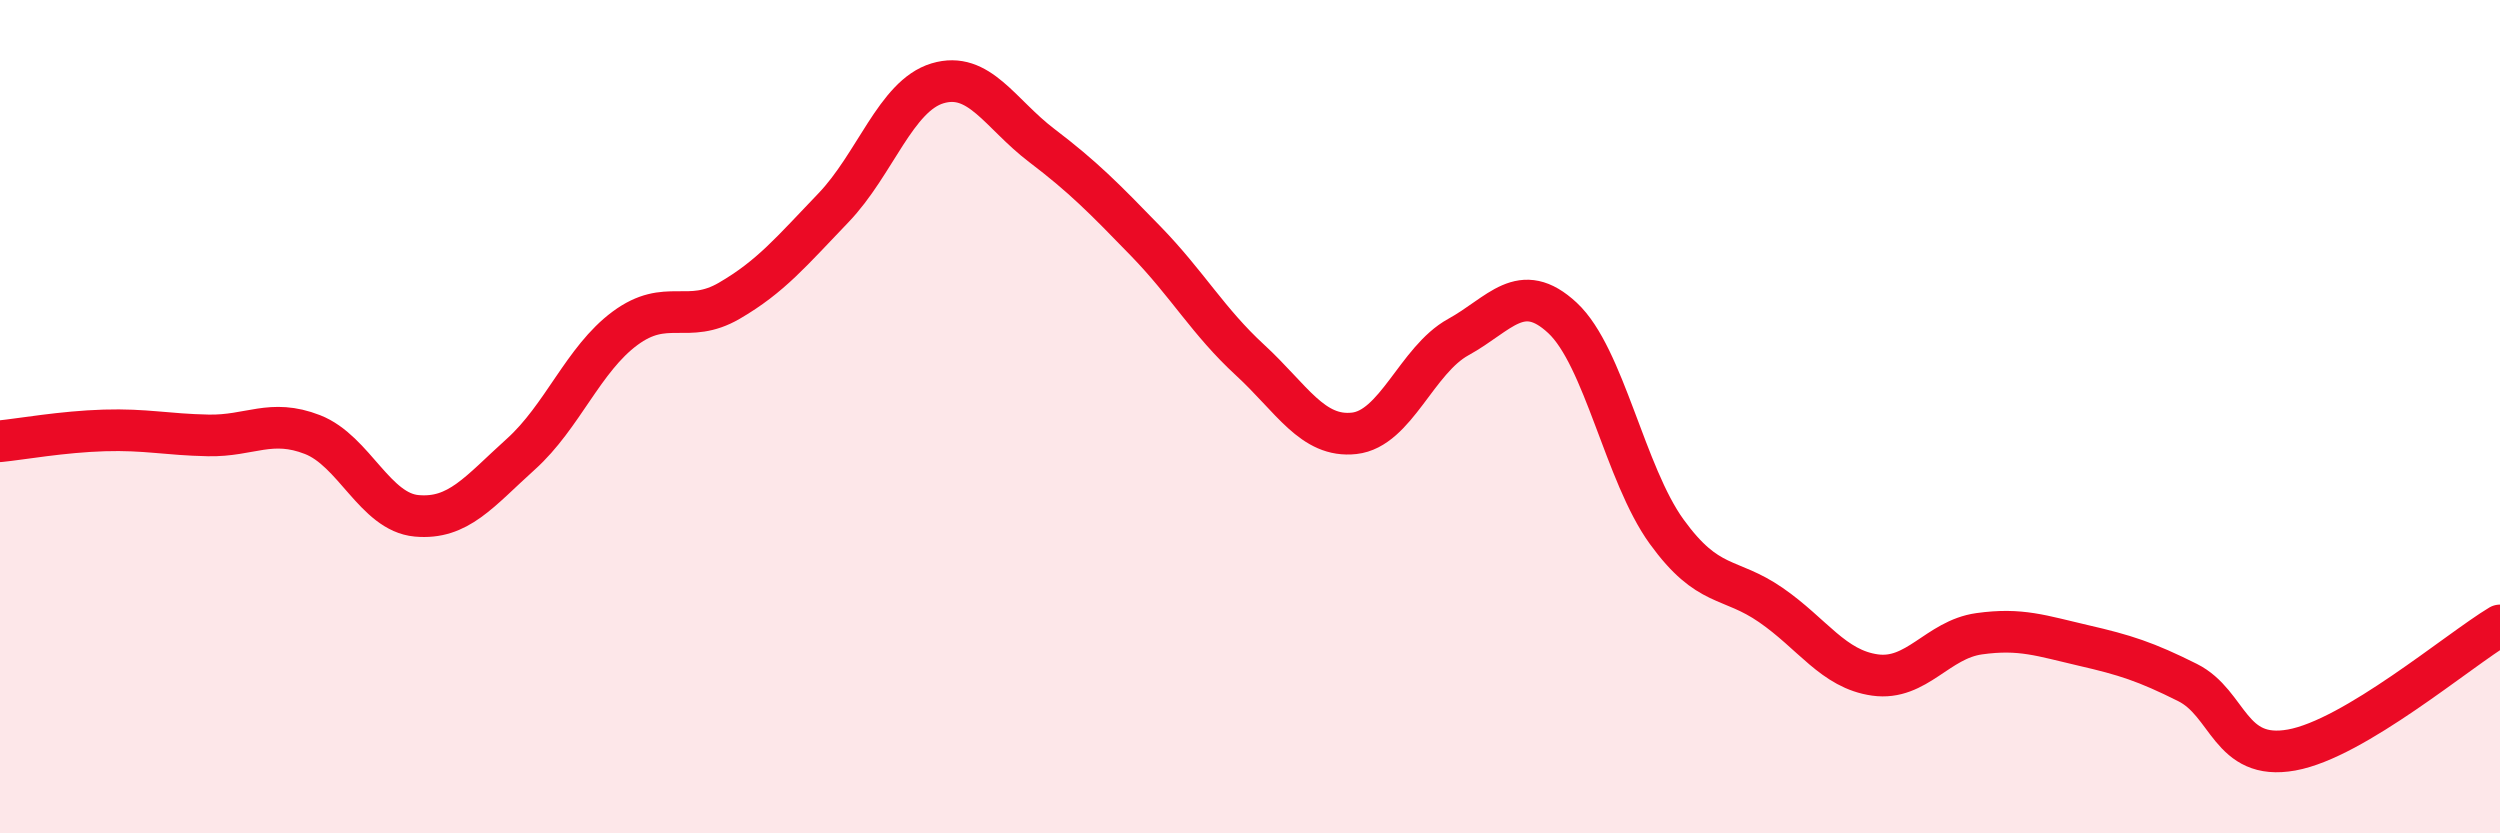
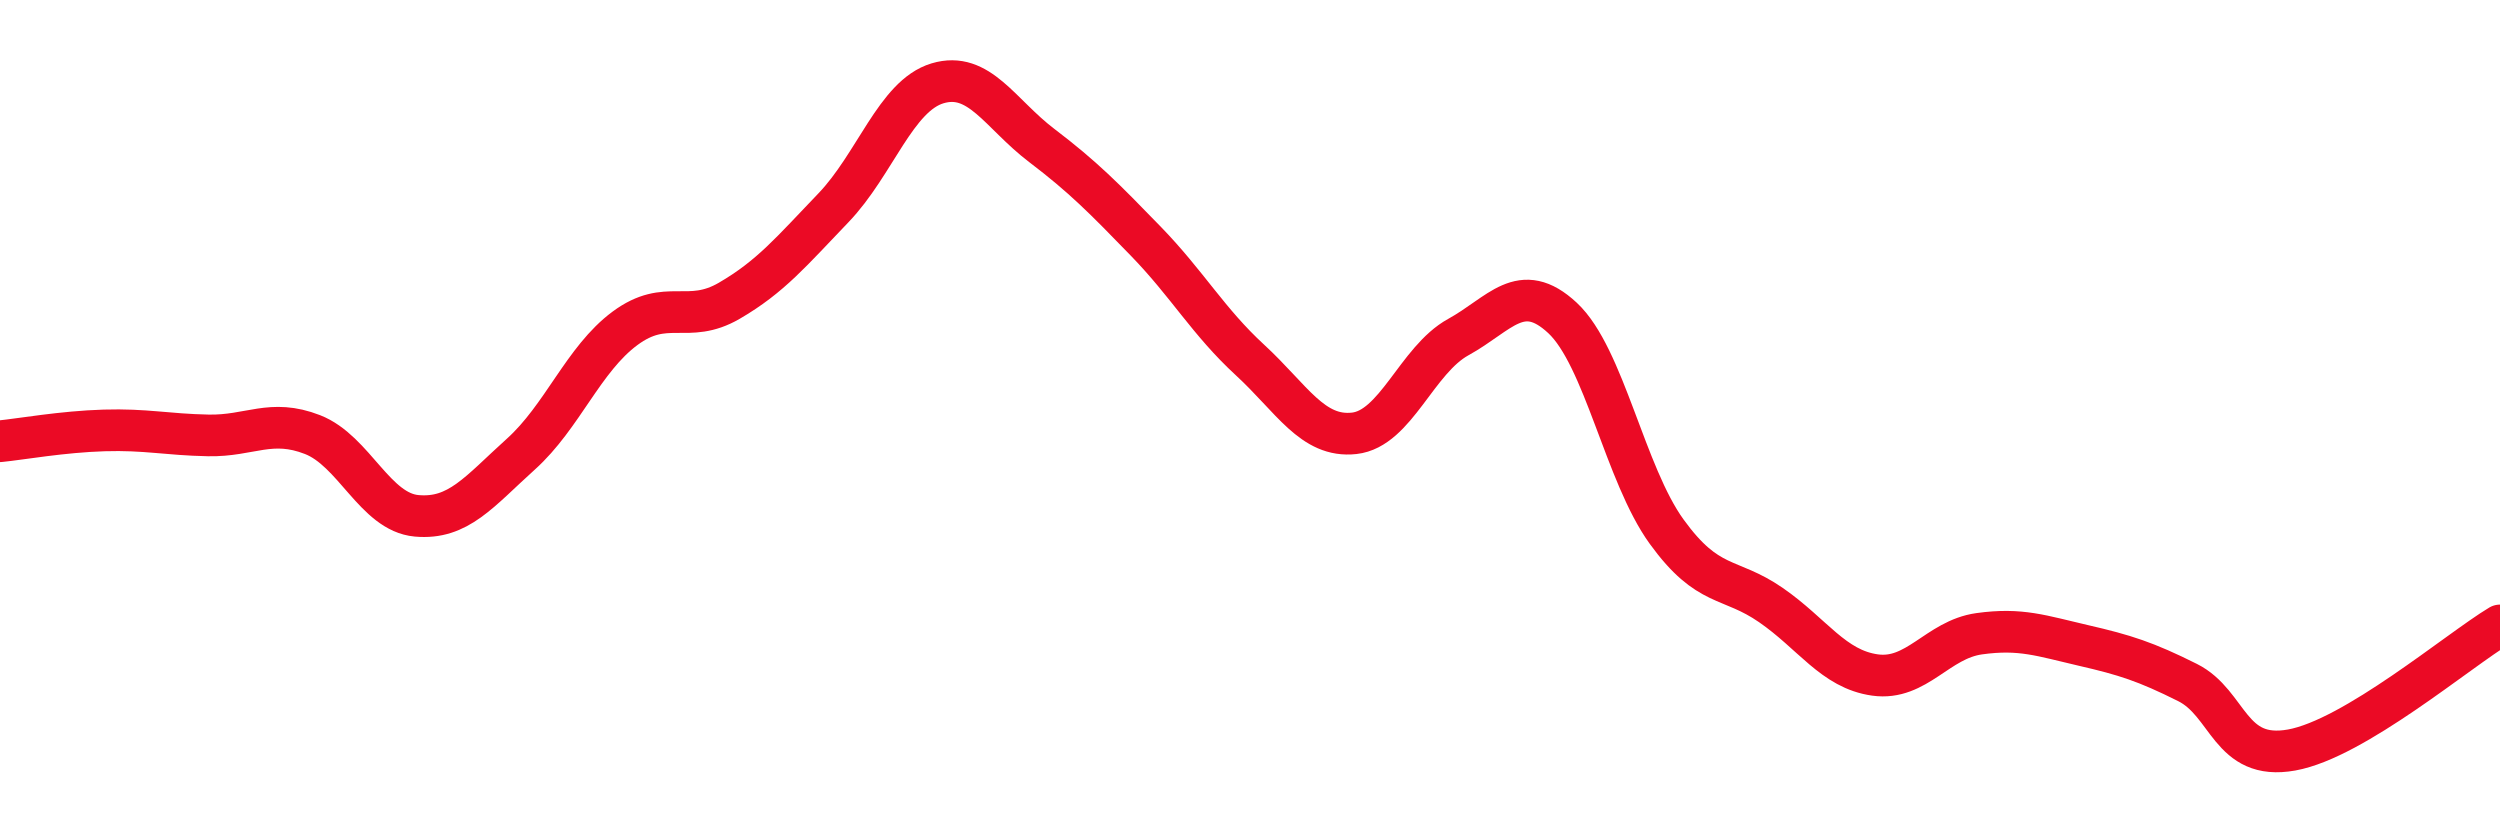
<svg xmlns="http://www.w3.org/2000/svg" width="60" height="20" viewBox="0 0 60 20">
-   <path d="M 0,10.59 C 0.5,10.54 1.5,10.36 2.5,10.33 C 3.5,10.3 4,10.43 5,10.45 C 6,10.47 6.5,10.04 7.5,10.43 C 8.5,10.82 9,12.29 10,12.38 C 11,12.47 11.5,11.8 12.5,10.9 C 13.5,10 14,8.62 15,7.88 C 16,7.14 16.5,7.8 17.5,7.22 C 18.5,6.64 19,6.03 20,4.99 C 21,3.95 21.5,2.3 22.5,2 C 23.5,1.7 24,2.73 25,3.49 C 26,4.25 26.5,4.76 27.5,5.79 C 28.5,6.82 29,7.72 30,8.64 C 31,9.56 31.5,10.51 32.5,10.4 C 33.5,10.29 34,8.64 35,8.09 C 36,7.54 36.5,6.7 37.5,7.63 C 38.5,8.56 39,11.38 40,12.76 C 41,14.14 41.5,13.83 42.5,14.52 C 43.5,15.21 44,16.06 45,16.2 C 46,16.34 46.5,15.35 47.5,15.21 C 48.5,15.07 49,15.26 50,15.49 C 51,15.72 51.5,15.88 52.5,16.38 C 53.5,16.88 53.5,18.27 55,18 C 56.5,17.73 59,15.61 60,15.01L60 20L0 20Z" fill="#EB0A25" opacity="0.1" stroke-linecap="round" stroke-linejoin="round" />
  <path d="M 0,10.59 C 0.5,10.54 1.5,10.36 2.5,10.33 C 3.5,10.3 4,10.43 5,10.45 C 6,10.47 6.5,10.04 7.5,10.43 C 8.5,10.82 9,12.29 10,12.38 C 11,12.47 11.5,11.8 12.5,10.9 C 13.5,10 14,8.62 15,7.88 C 16,7.14 16.5,7.8 17.5,7.22 C 18.5,6.64 19,6.03 20,4.99 C 21,3.95 21.5,2.3 22.5,2 C 23.5,1.7 24,2.73 25,3.49 C 26,4.25 26.5,4.76 27.5,5.79 C 28.5,6.82 29,7.72 30,8.64 C 31,9.56 31.5,10.51 32.5,10.4 C 33.5,10.29 34,8.64 35,8.09 C 36,7.54 36.5,6.7 37.5,7.63 C 38.5,8.56 39,11.38 40,12.76 C 41,14.14 41.5,13.83 42.5,14.52 C 43.5,15.21 44,16.06 45,16.2 C 46,16.34 46.5,15.35 47.5,15.21 C 48.5,15.07 49,15.26 50,15.49 C 51,15.72 51.5,15.88 52.5,16.38 C 53.5,16.88 53.5,18.27 55,18 C 56.5,17.73 59,15.61 60,15.01" stroke="#EB0A25" stroke-width="1" fill="none" stroke-linecap="round" stroke-linejoin="round" />
</svg>